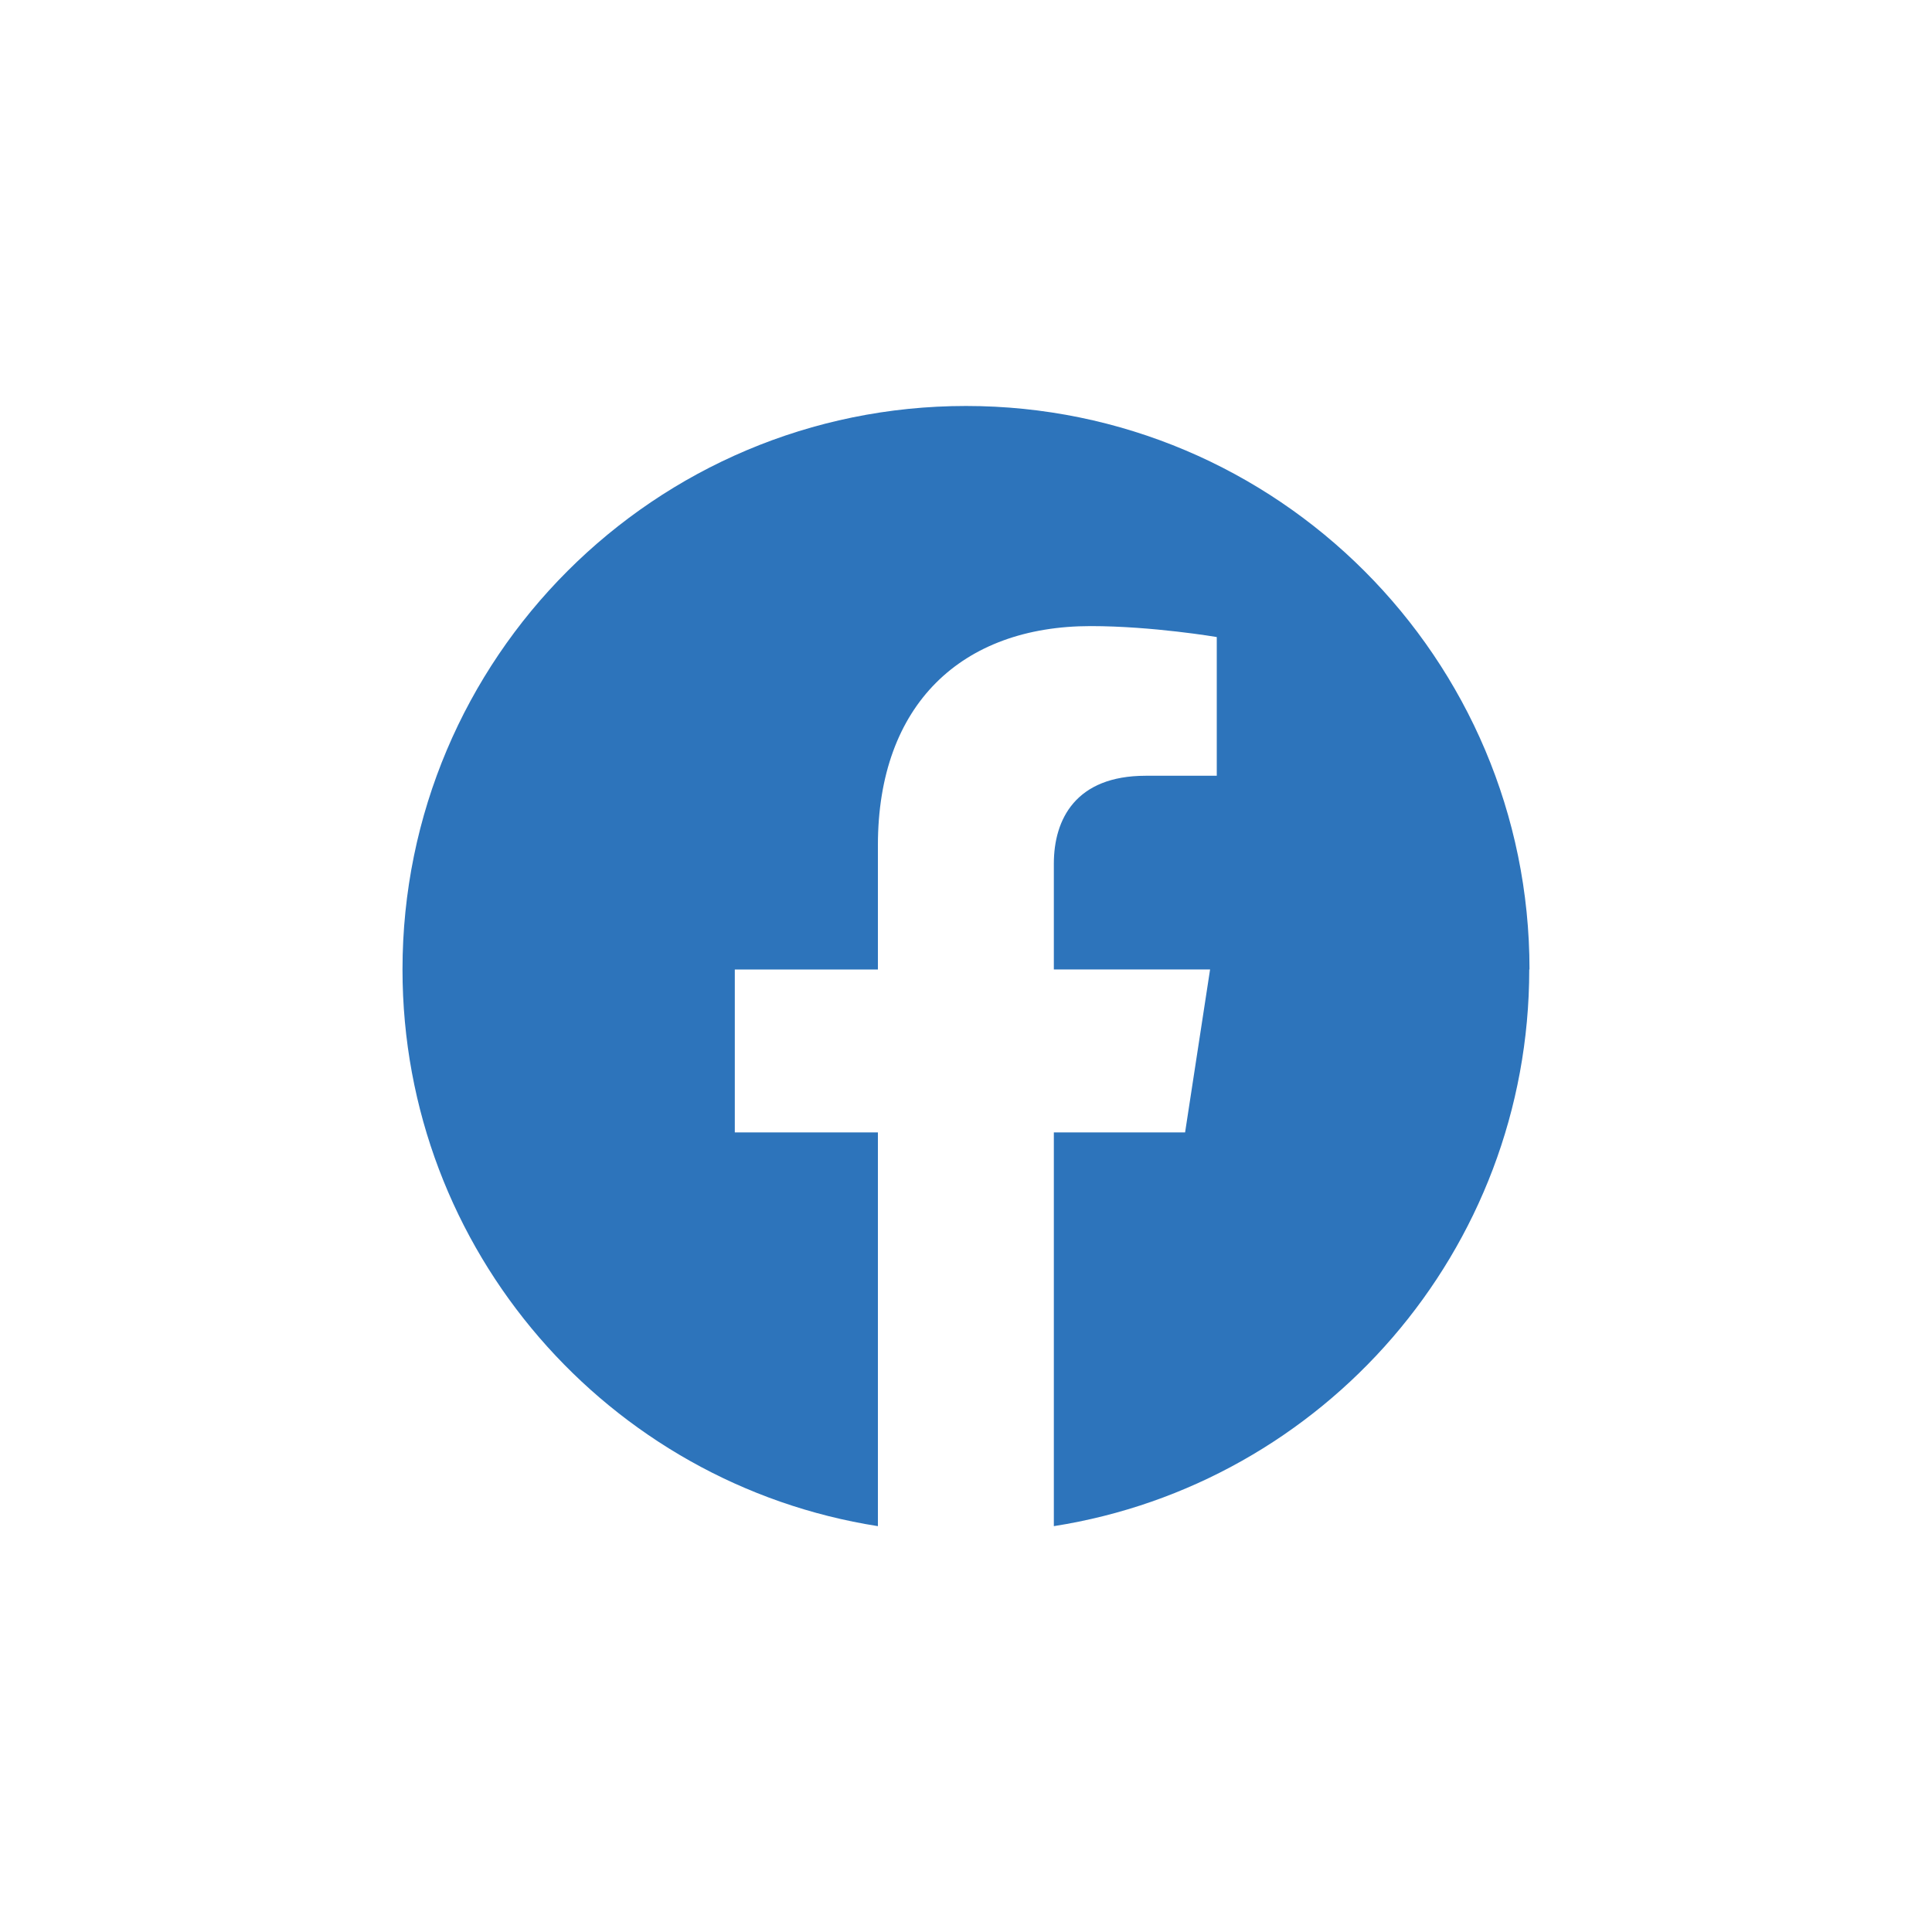
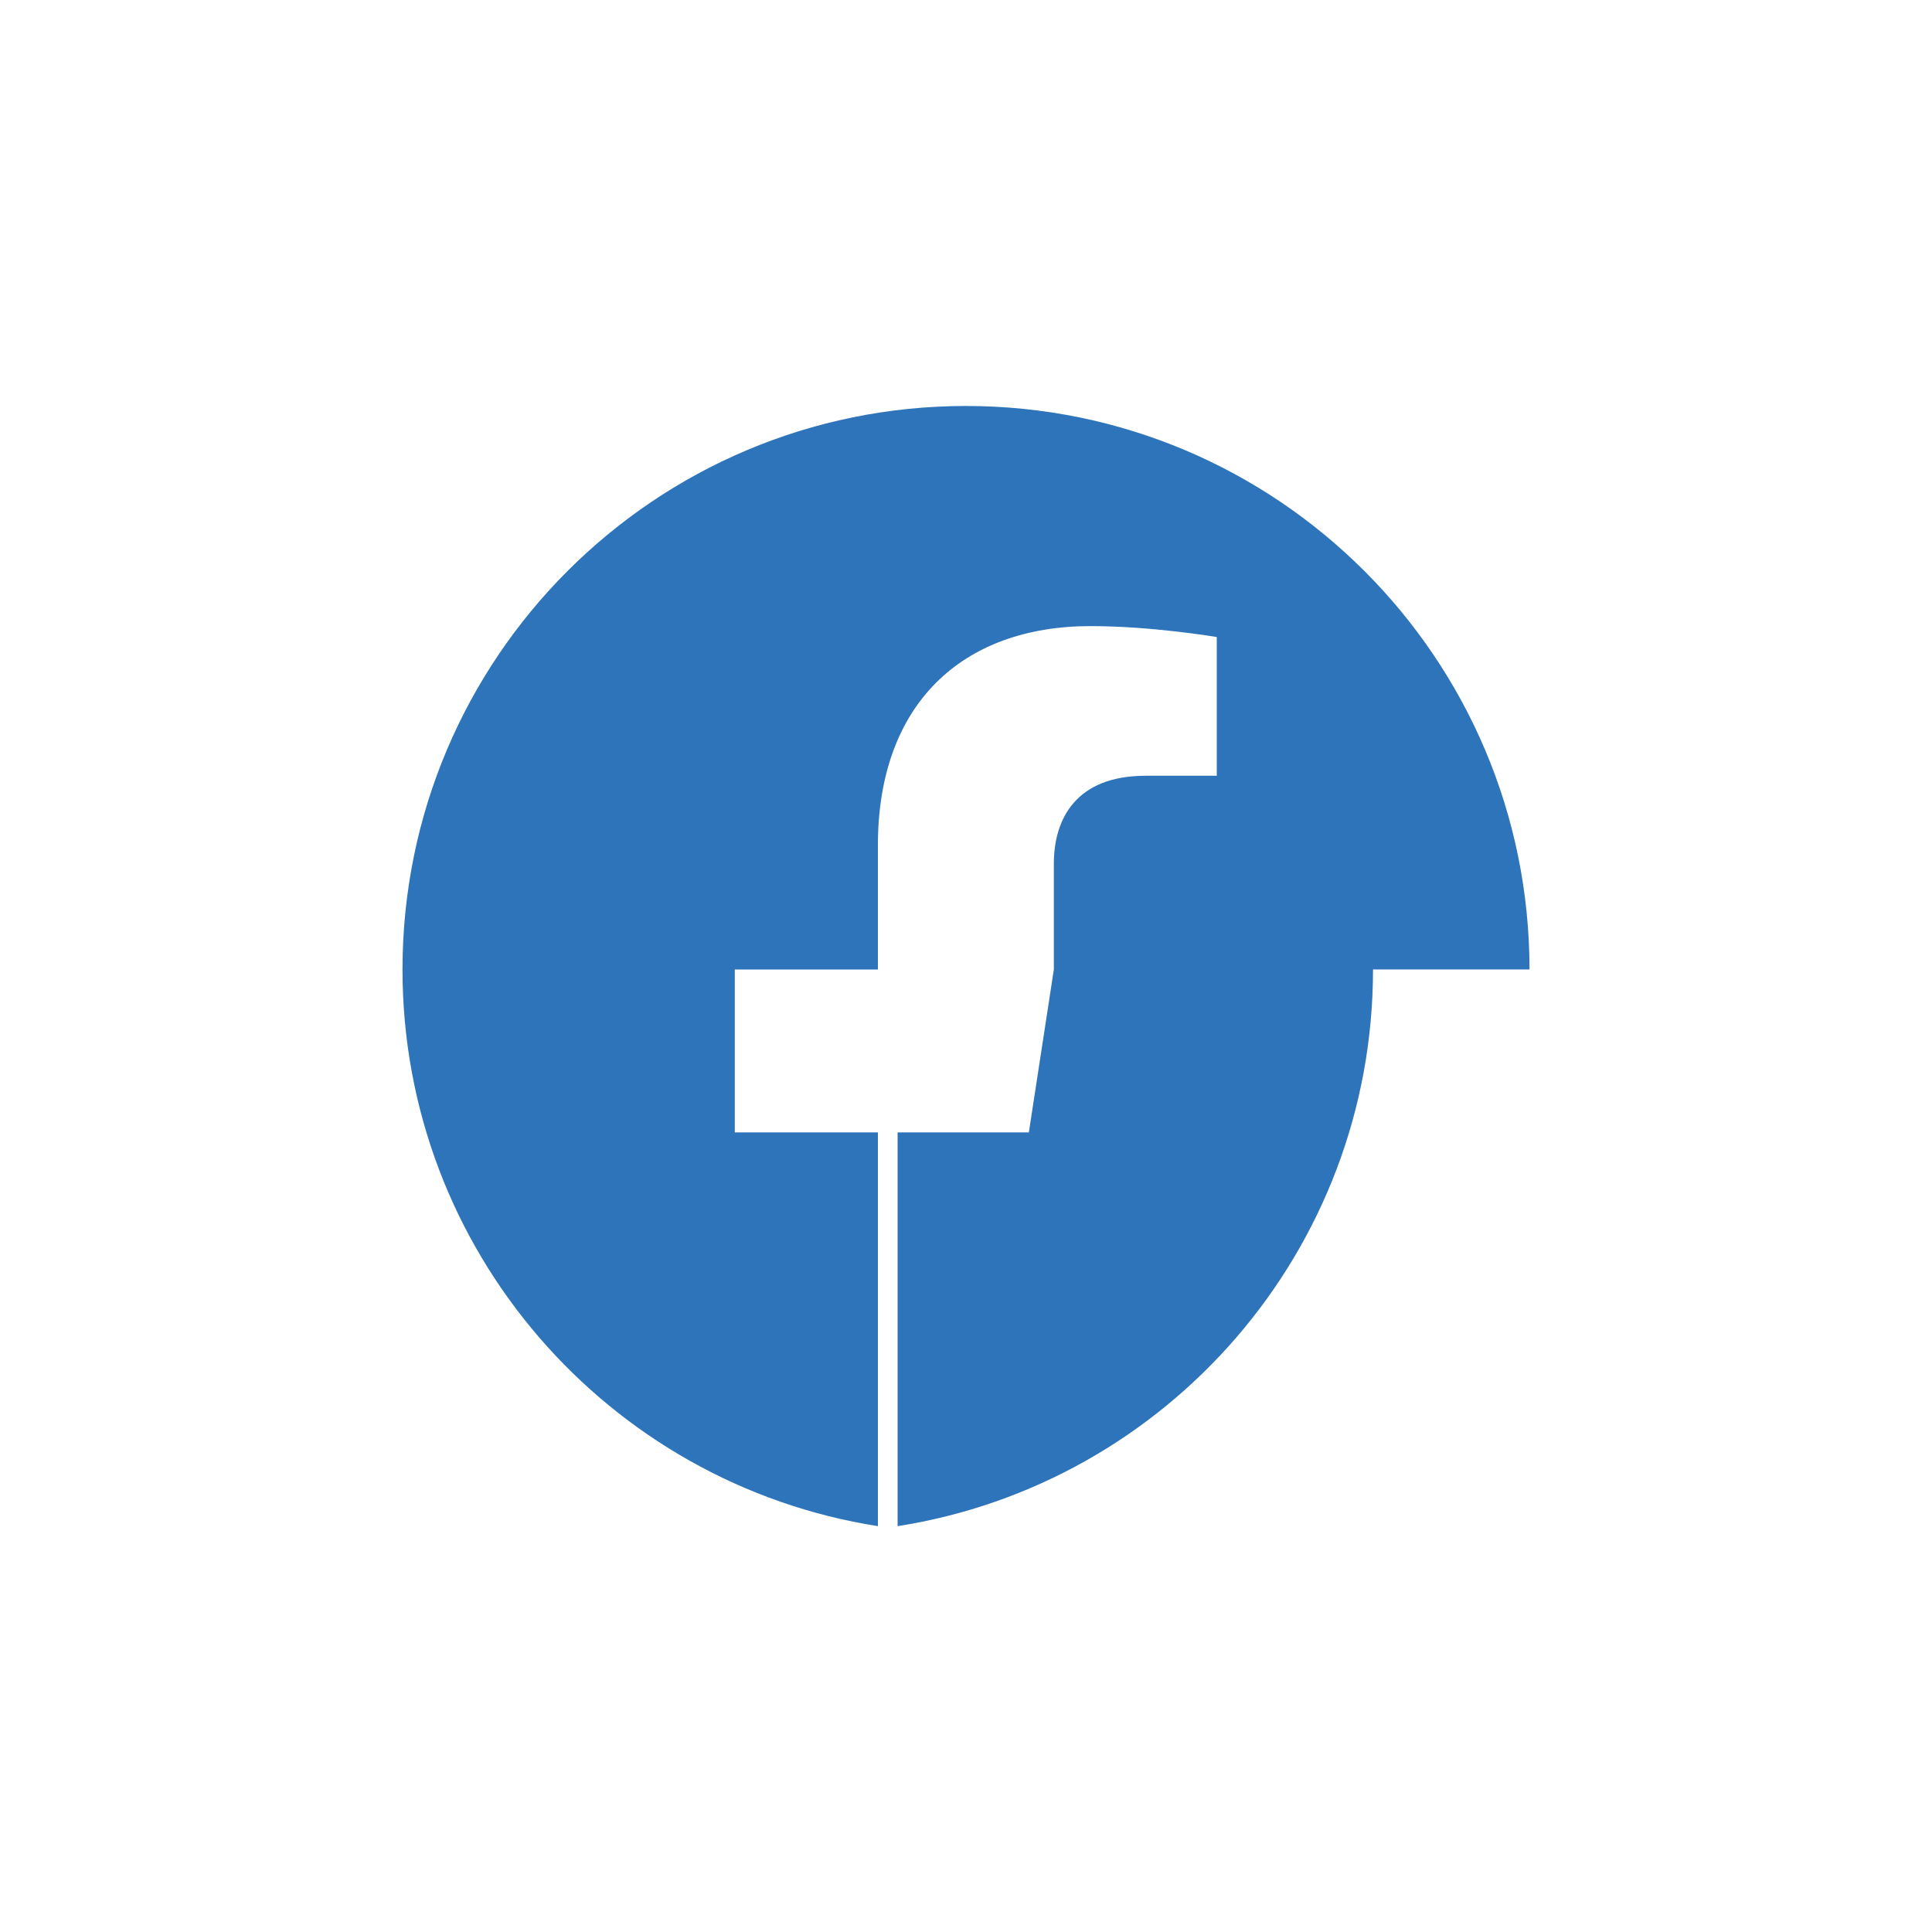
<svg xmlns="http://www.w3.org/2000/svg" id="Layer_1" viewBox="0 0 150 150">
  <defs>
    <style>.cls-1{fill:#2d74bb;}</style>
  </defs>
-   <path class="cls-1" d="M118.75,75.27c0-24.16-19.59-43.75-43.75-43.75S31.25,51.1,31.25,75.27c0,21.84,16,39.94,36.91,43.22v-30.57h-11.11v-12.65h11.11v-9.64c0-10.96,6.53-17.02,16.52-17.02,4.79,0,9.79,.85,9.79,.85v10.77h-5.52c-5.43,0-7.13,3.37-7.13,6.83v8.21h12.13l-1.94,12.65h-10.19v30.57c20.92-3.28,36.91-21.38,36.91-43.22Z" />
+   <path class="cls-1" d="M118.75,75.27c0-24.16-19.59-43.75-43.75-43.75S31.25,51.1,31.25,75.27c0,21.84,16,39.94,36.91,43.22v-30.57h-11.11v-12.65h11.11v-9.64c0-10.96,6.53-17.02,16.52-17.02,4.79,0,9.79,.85,9.79,.85v10.77h-5.52c-5.43,0-7.13,3.37-7.13,6.83v8.21l-1.94,12.65h-10.19v30.57c20.92-3.28,36.91-21.38,36.91-43.22Z" />
</svg>